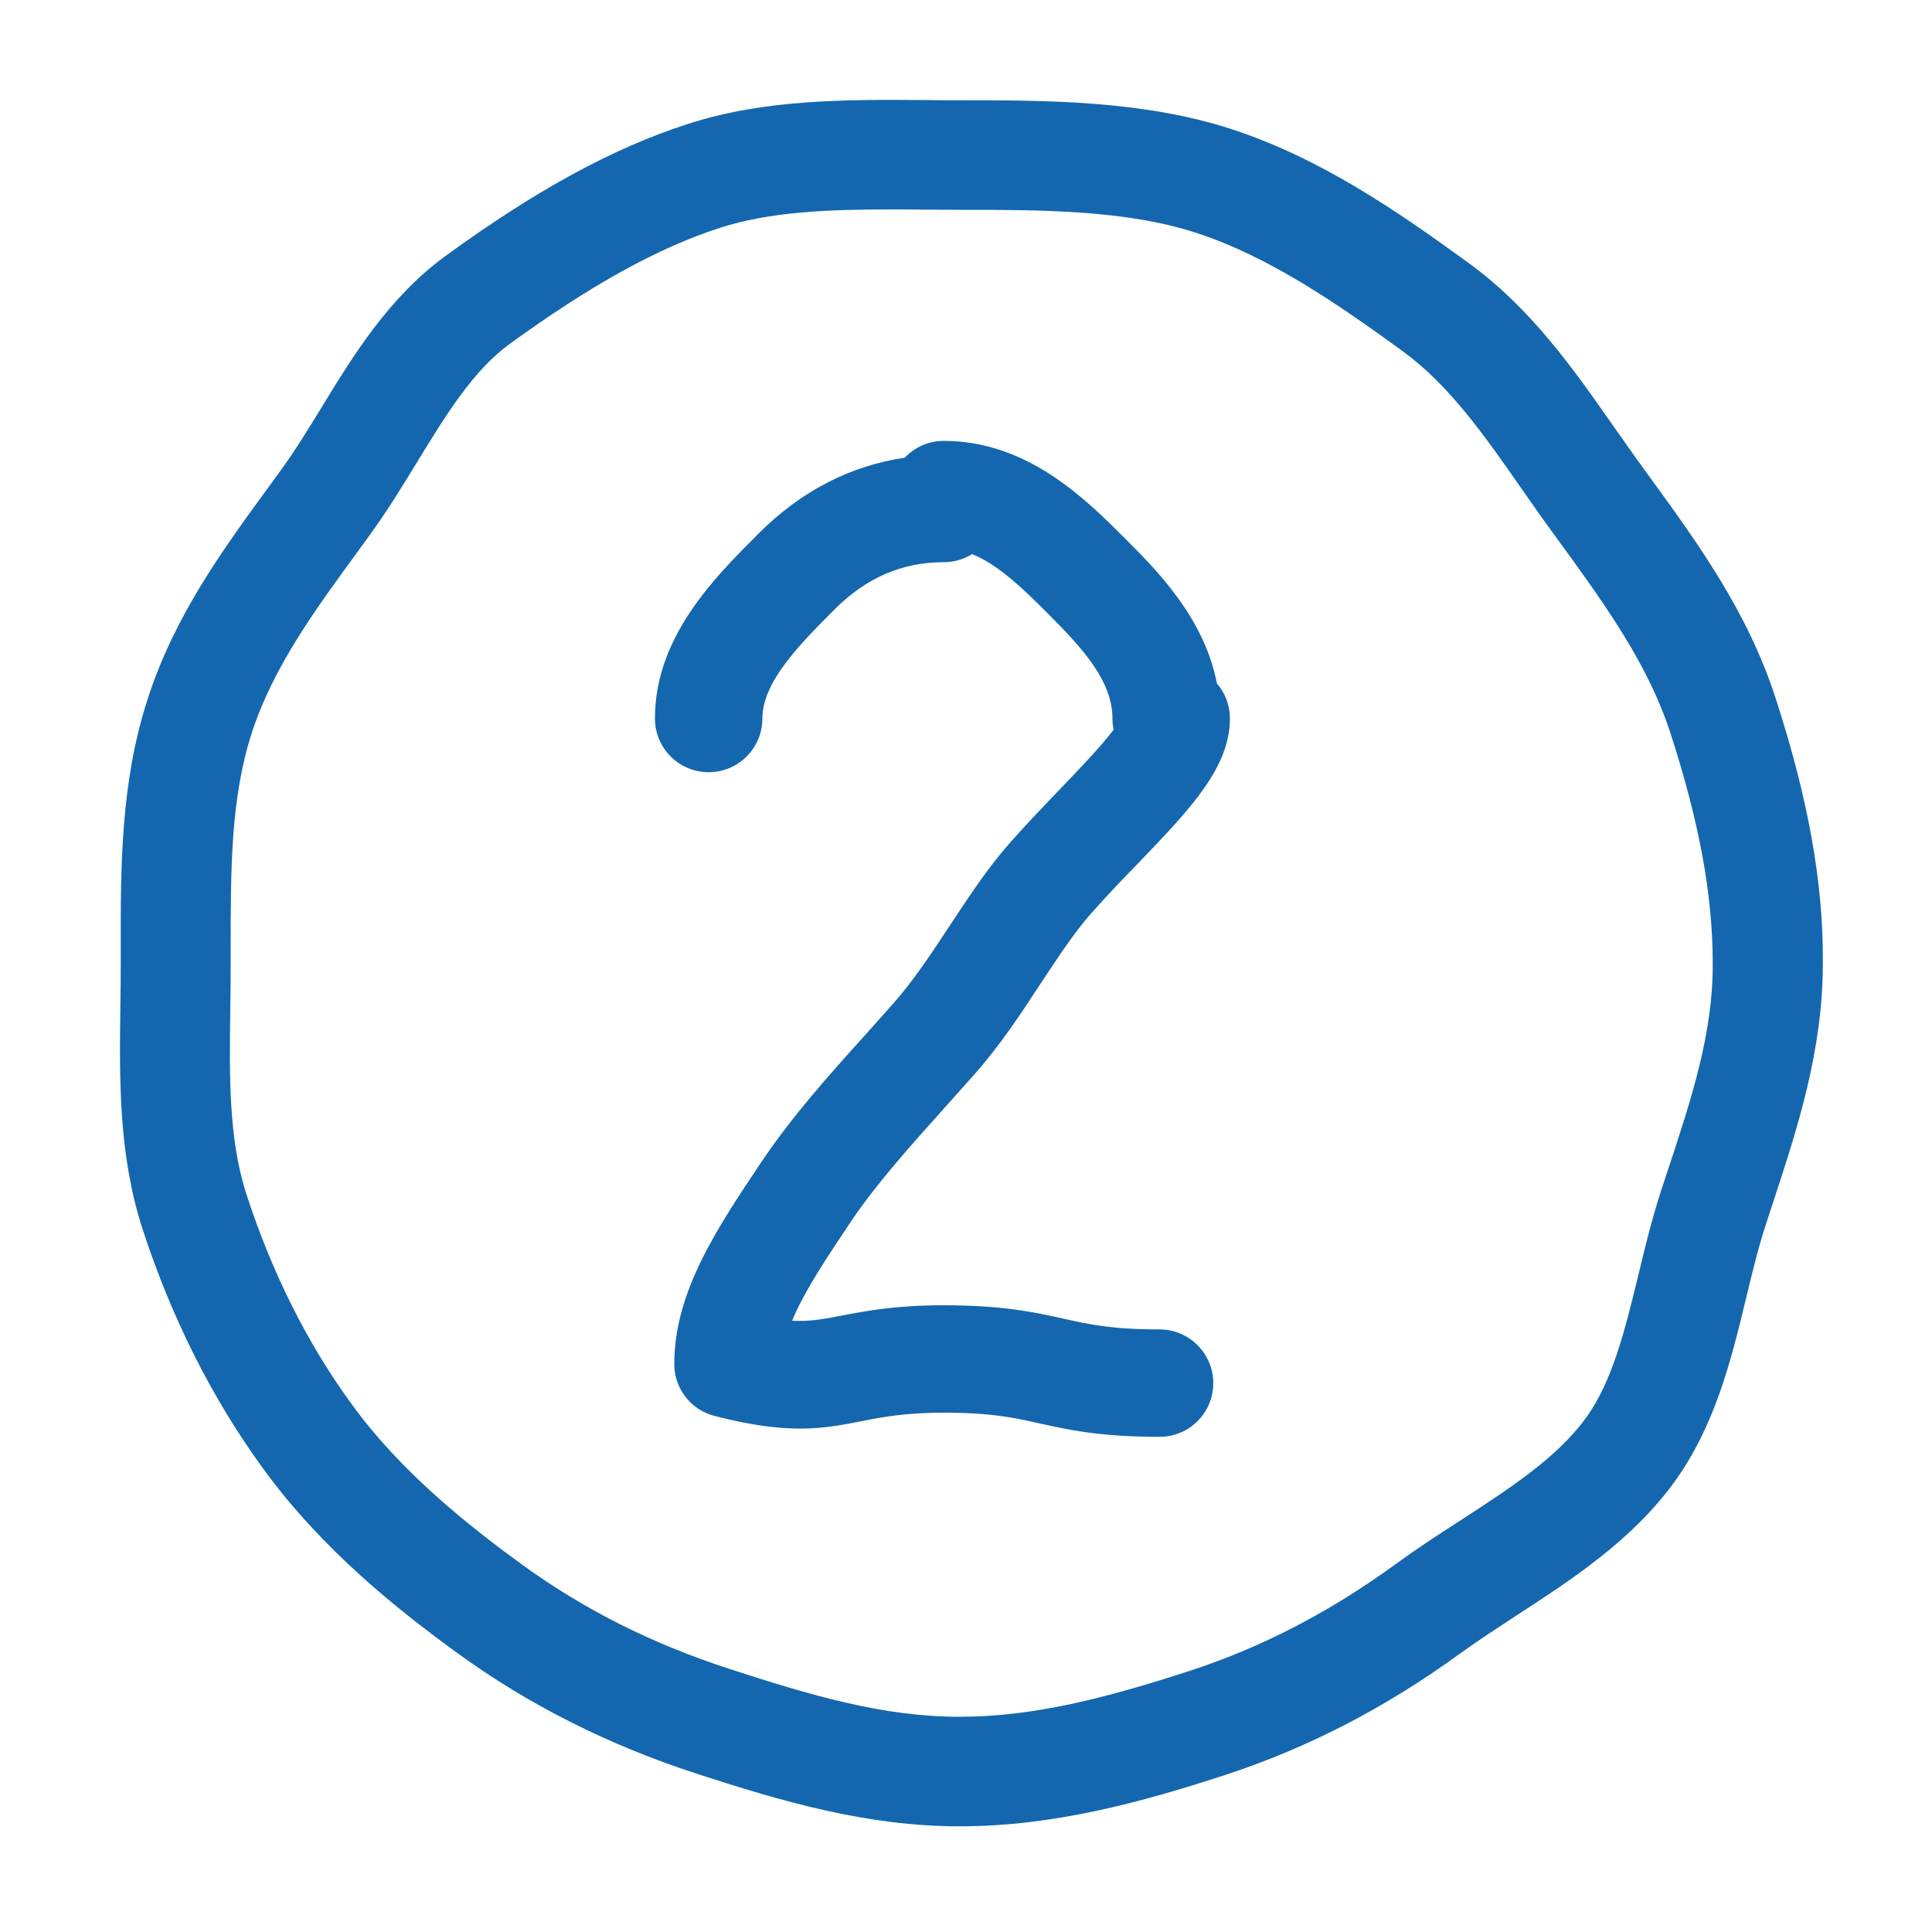
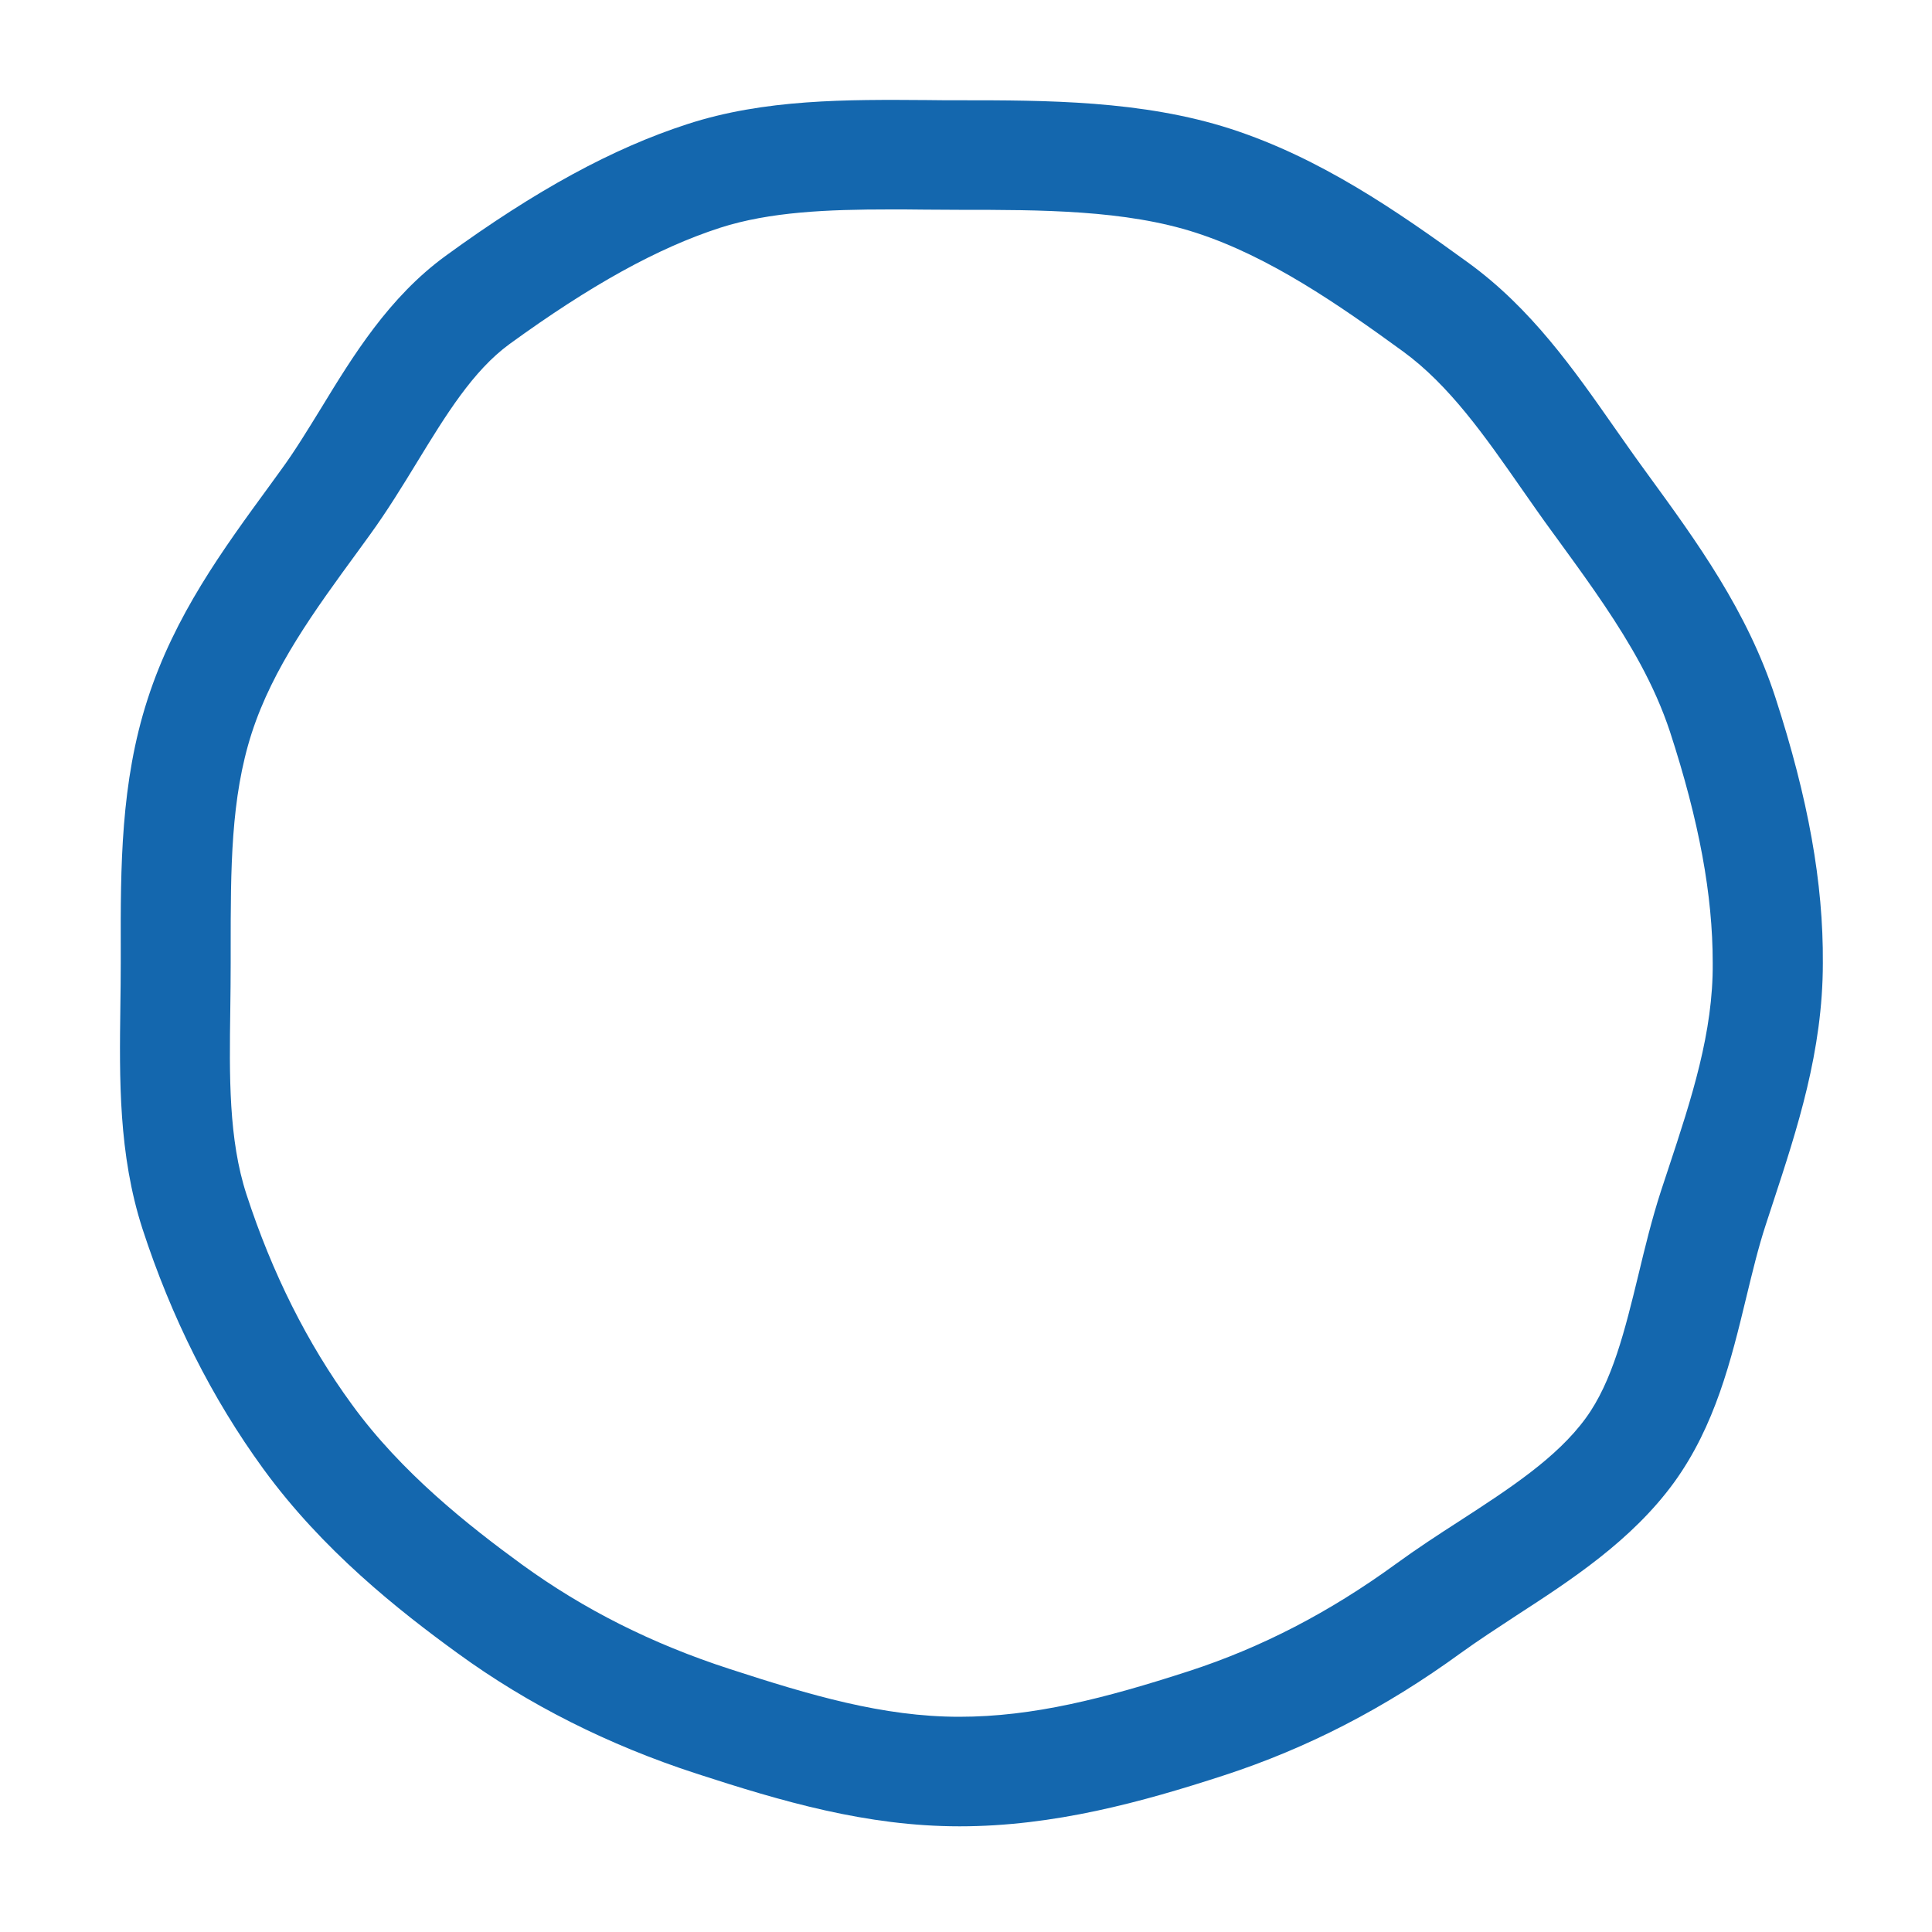
<svg xmlns="http://www.w3.org/2000/svg" version="1.1" id="Layer_1" x="0px" y="0px" viewBox="0 0 100 100" style="enable-background:new 0 0 100 100;" xml:space="preserve">
  <style type="text/css">
	.st0{fill:#1467AE;}
</style>
  <path class="st0" d="M91.9,36.12c-1.46-4.5-4.08-8.09-6.6-11.55l-0.29-0.4c-0.49-0.67-0.96-1.35-1.44-2.03  c-2.12-3.03-4.31-6.17-7.57-8.54c-3.69-2.68-7.67-5.43-12.3-6.93c-4.58-1.48-9.6-1.48-14.03-1.48c-0.56,0-1.13,0-1.69-0.01  c-4.13-0.03-8.41-0.06-12.42,1.25c-3.85,1.25-7.82,3.41-12.49,6.81c-2.94,2.14-4.8,5.18-6.44,7.87c-0.71,1.15-1.37,2.24-2.09,3.22  l-0.58,0.8c-2.42,3.31-4.92,6.72-6.32,11.06c-1.4,4.31-1.4,8.72-1.39,12.98v0.67c0,0.75-0.01,1.5-0.02,2.24  c-0.05,3.77-0.1,7.66,1.14,11.51c1.5,4.61,3.6,8.79,6.26,12.44c3.06,4.2,6.98,7.31,10.07,9.55c3.64,2.65,7.79,4.74,12.34,6.22  c4.43,1.44,8.81,2.73,13.63,2.73c4.88,0,9.45-1.26,13.66-2.63c4.33-1.41,8.35-3.48,12.28-6.34c0.9-0.65,1.87-1.28,2.89-1.95  c2.79-1.81,5.95-3.86,8.15-6.88c2.12-2.93,2.95-6.31,3.74-9.59c0.32-1.32,0.62-2.57,1-3.73l0.37-1.13  c1.27-3.87,2.59-7.88,2.59-12.43C94.38,45.69,93.59,41.33,91.9,36.12z M86.36,60.47l-0.39,1.18c-0.47,1.45-0.83,2.93-1.17,4.35  c-0.69,2.83-1.34,5.51-2.72,7.4c-1.5,2.06-3.95,3.65-6.54,5.33c-1.09,0.7-2.22,1.44-3.29,2.22c-3.45,2.51-6.95,4.32-10.69,5.54  c-4.38,1.42-8.08,2.37-11.91,2.37c-3.95,0-7.72-1.12-11.87-2.47c-4.04-1.31-7.55-3.08-10.75-5.4c-2.76-2.01-6.26-4.77-8.82-8.3  c-2.31-3.16-4.13-6.81-5.45-10.86c-0.93-2.85-0.89-6.13-0.84-9.59c0.01-0.79,0.02-1.59,0.02-2.4v-0.7c0-4.2,0-7.82,1.09-11.2  c1.1-3.39,3.24-6.32,5.5-9.41l0.61-0.84c0.9-1.24,1.69-2.53,2.46-3.79c1.48-2.42,2.88-4.71,4.77-6.09c4.2-3.05,7.66-4.97,10.9-6.02  c2.58-0.83,5.58-0.95,8.78-0.95c0.59,0,1.19,0,1.79,0.01c0.6,0,1.2,0.01,1.79,0.01c4.24,0,8.62,0,12.28,1.19  c3.79,1.23,7.37,3.71,10.71,6.14c2.4,1.75,4.23,4.37,6.16,7.14c0.52,0.74,1.03,1.48,1.56,2.2l0.3,0.41  c0.09,0.12,0.17,0.24,0.26,0.36c1.48,2.03,2.89,4.01,4.01,6.08c0.61,1.13,1.13,2.29,1.53,3.5c1.51,4.64,2.21,8.44,2.21,11.96  C88.68,53.42,87.56,56.84,86.36,60.47z" />
-   <path class="st0" d="M48.97,57.25c0.47-0.53,0.95-1.06,1.42-1.59c1.36-1.53,2.44-3.17,3.48-4.76c0.88-1.33,1.7-2.59,2.57-3.58  c0.83-0.94,1.68-1.83,2.51-2.68c2.63-2.74,4.71-4.9,4.71-7.45c0-0.69-0.25-1.33-0.67-1.81c-0.67-3.42-3.1-5.85-4.79-7.54  c-2-2-5.02-5.02-9.35-5.02c-0.79,0-1.51,0.33-2.02,0.87c-2.83,0.42-5.37,1.73-7.56,3.92l-0.07,0.07c-2.24,2.24-5.3,5.3-5.3,9.51  c0,1.54,1.25,2.78,2.78,2.78c1.54,0,2.78-1.25,2.78-2.78c0-1.9,1.95-3.85,3.67-5.58l0.07-0.07c1.64-1.64,3.49-2.44,5.64-2.44  c0.54,0,1.05-0.15,1.47-0.42c1.3,0.52,2.54,1.68,3.94,3.09c1.82,1.82,3.33,3.49,3.33,5.42c0,0.2,0.02,0.39,0.06,0.58  c-0.64,0.85-1.8,2.06-2.72,3.02c-0.83,0.86-1.76,1.83-2.67,2.86c-1.13,1.28-2.1,2.76-3.05,4.2c-0.94,1.42-1.9,2.9-3,4.13  c-0.46,0.52-0.93,1.04-1.39,1.56c-1.88,2.08-3.81,4.24-5.35,6.53c-2.34,3.49-4.56,6.79-4.56,10.53c0,1.27,0.86,2.38,2.09,2.69  c3.86,1,5.67,0.65,7.6,0.27c1.12-0.22,2.28-0.44,4.25-0.44c2.49,0,3.65,0.26,4.99,0.56c1.45,0.32,3.09,0.69,6.19,0.69  c1.54,0,2.78-1.25,2.78-2.78s-1.25-2.78-2.78-2.78c-2.49,0-3.65-0.26-4.99-0.56c-1.45-0.32-3.09-0.69-6.19-0.69  c-2.5,0-4.06,0.3-5.3,0.54c-0.93,0.18-1.62,0.31-2.54,0.26c0.64-1.55,1.81-3.29,3.09-5.2C45.42,61.2,47.15,59.28,48.97,57.25z" />
</svg>